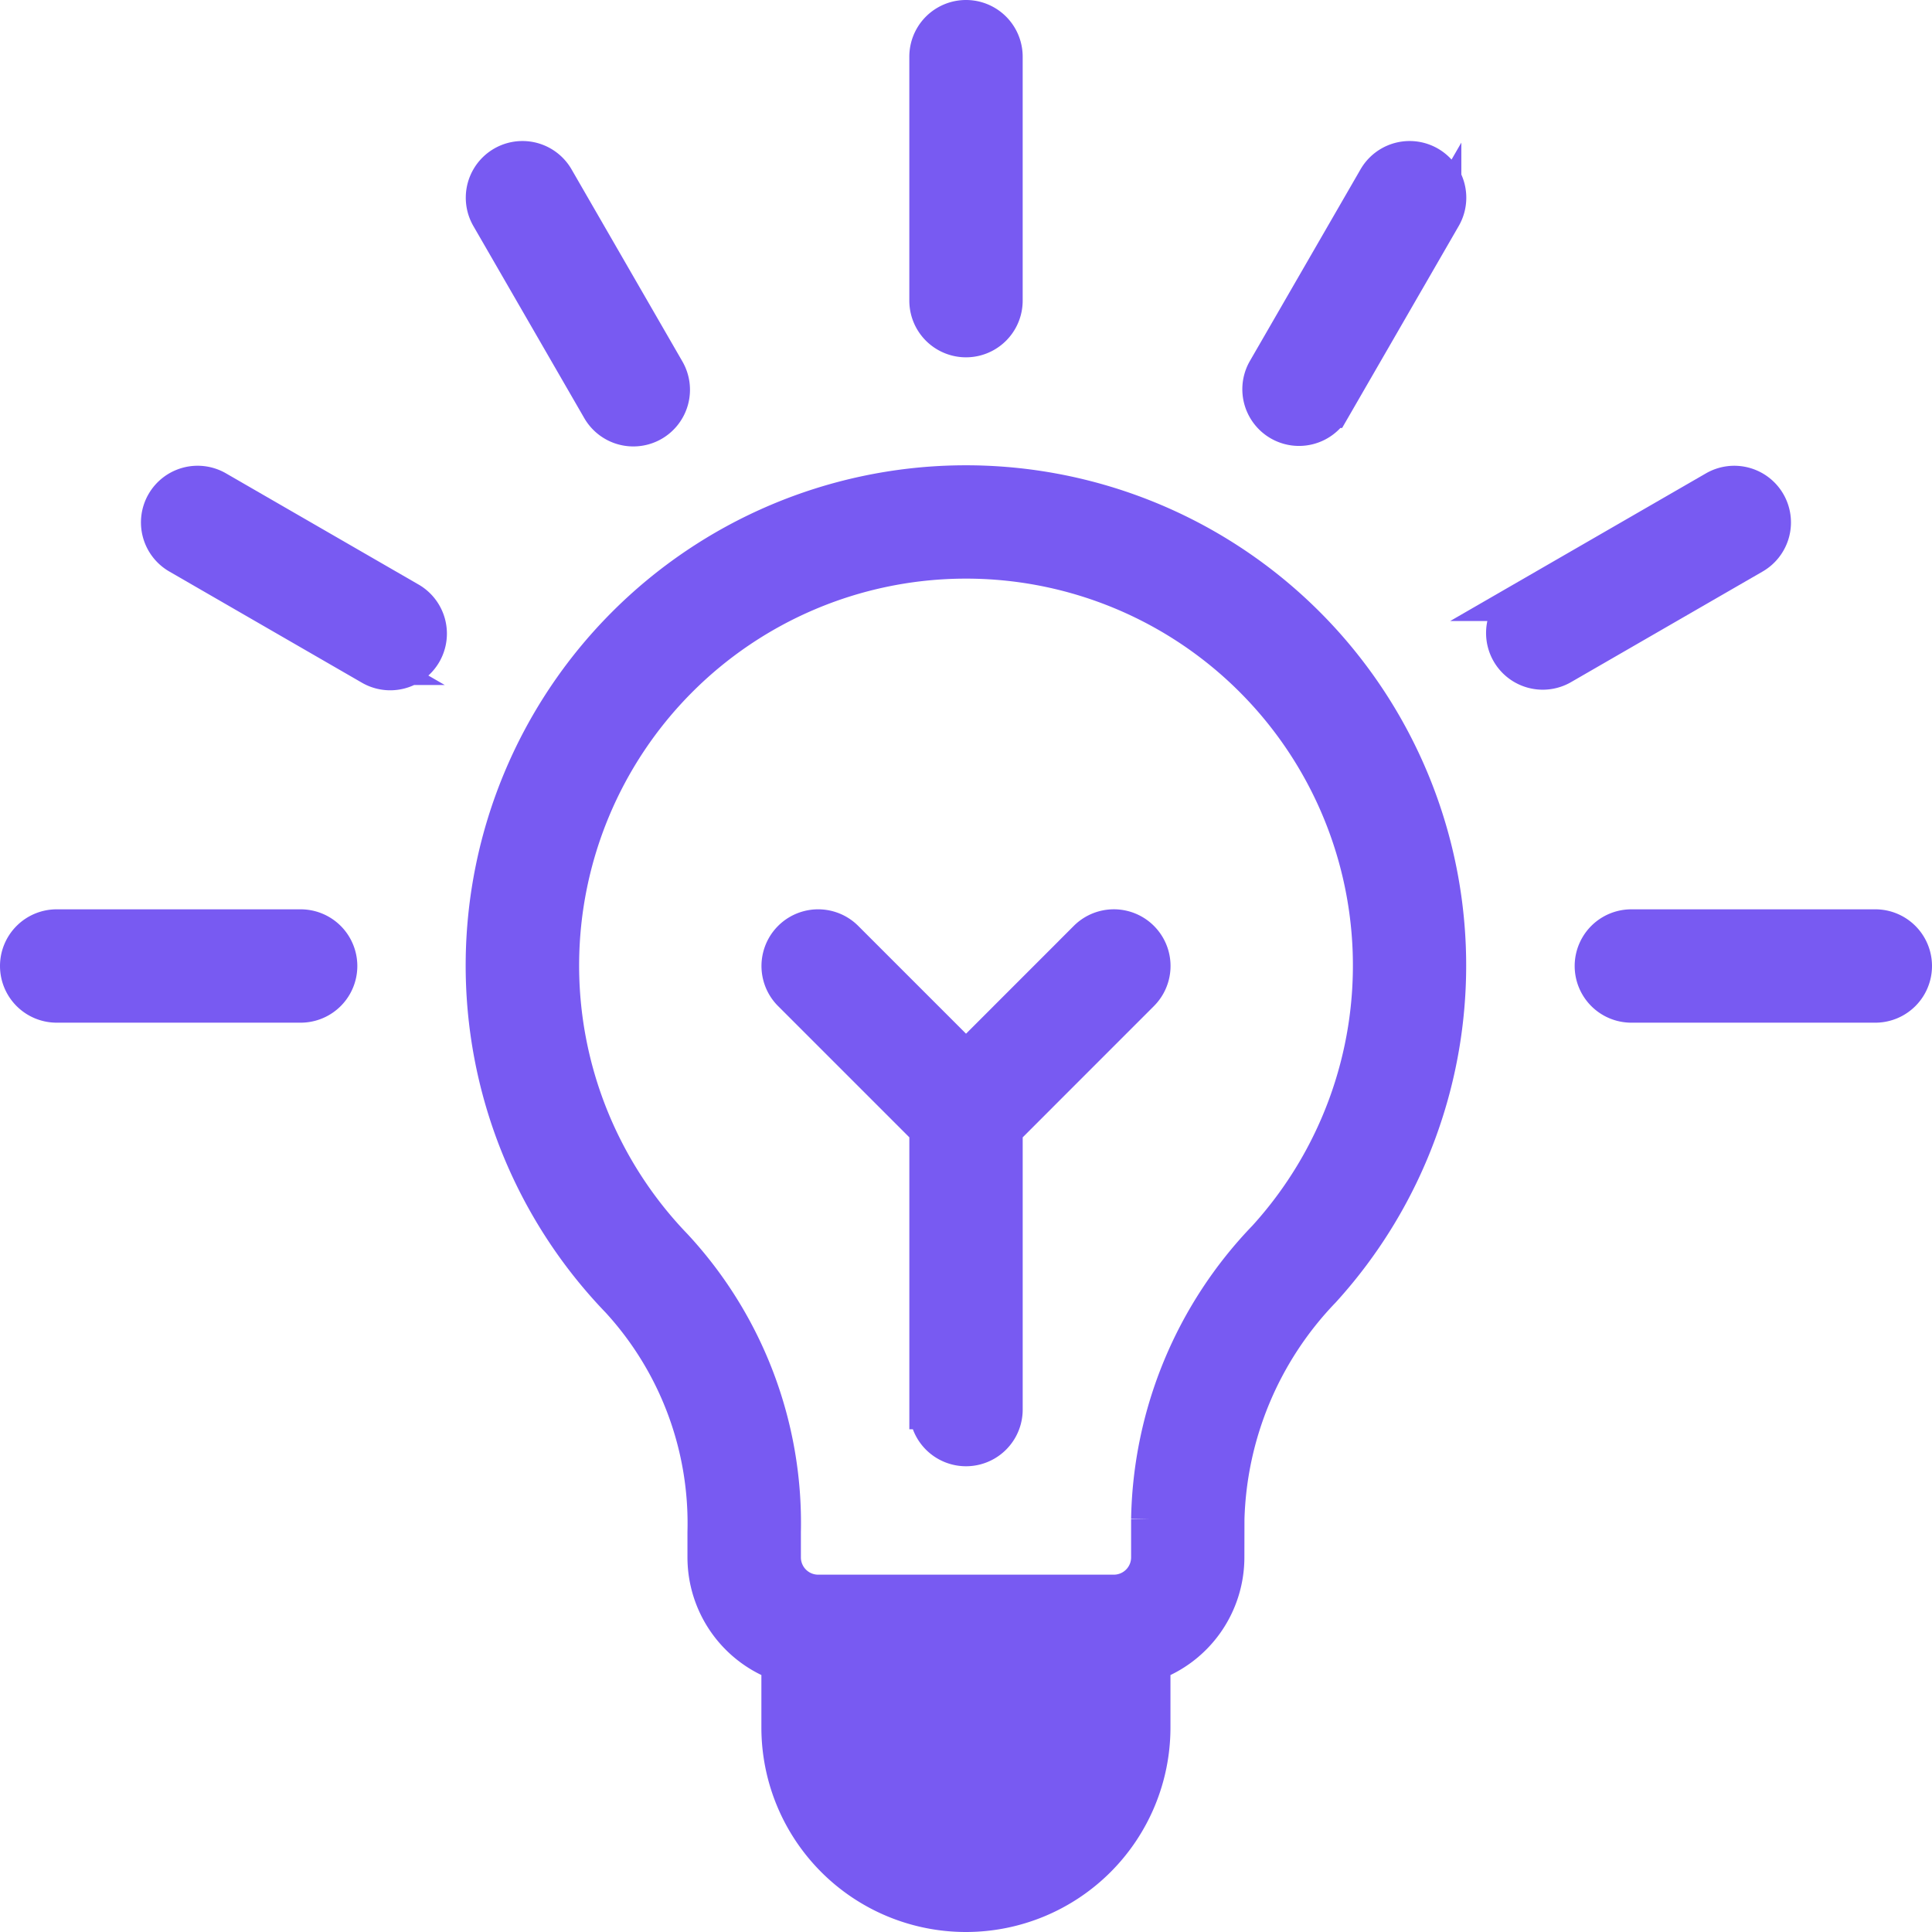
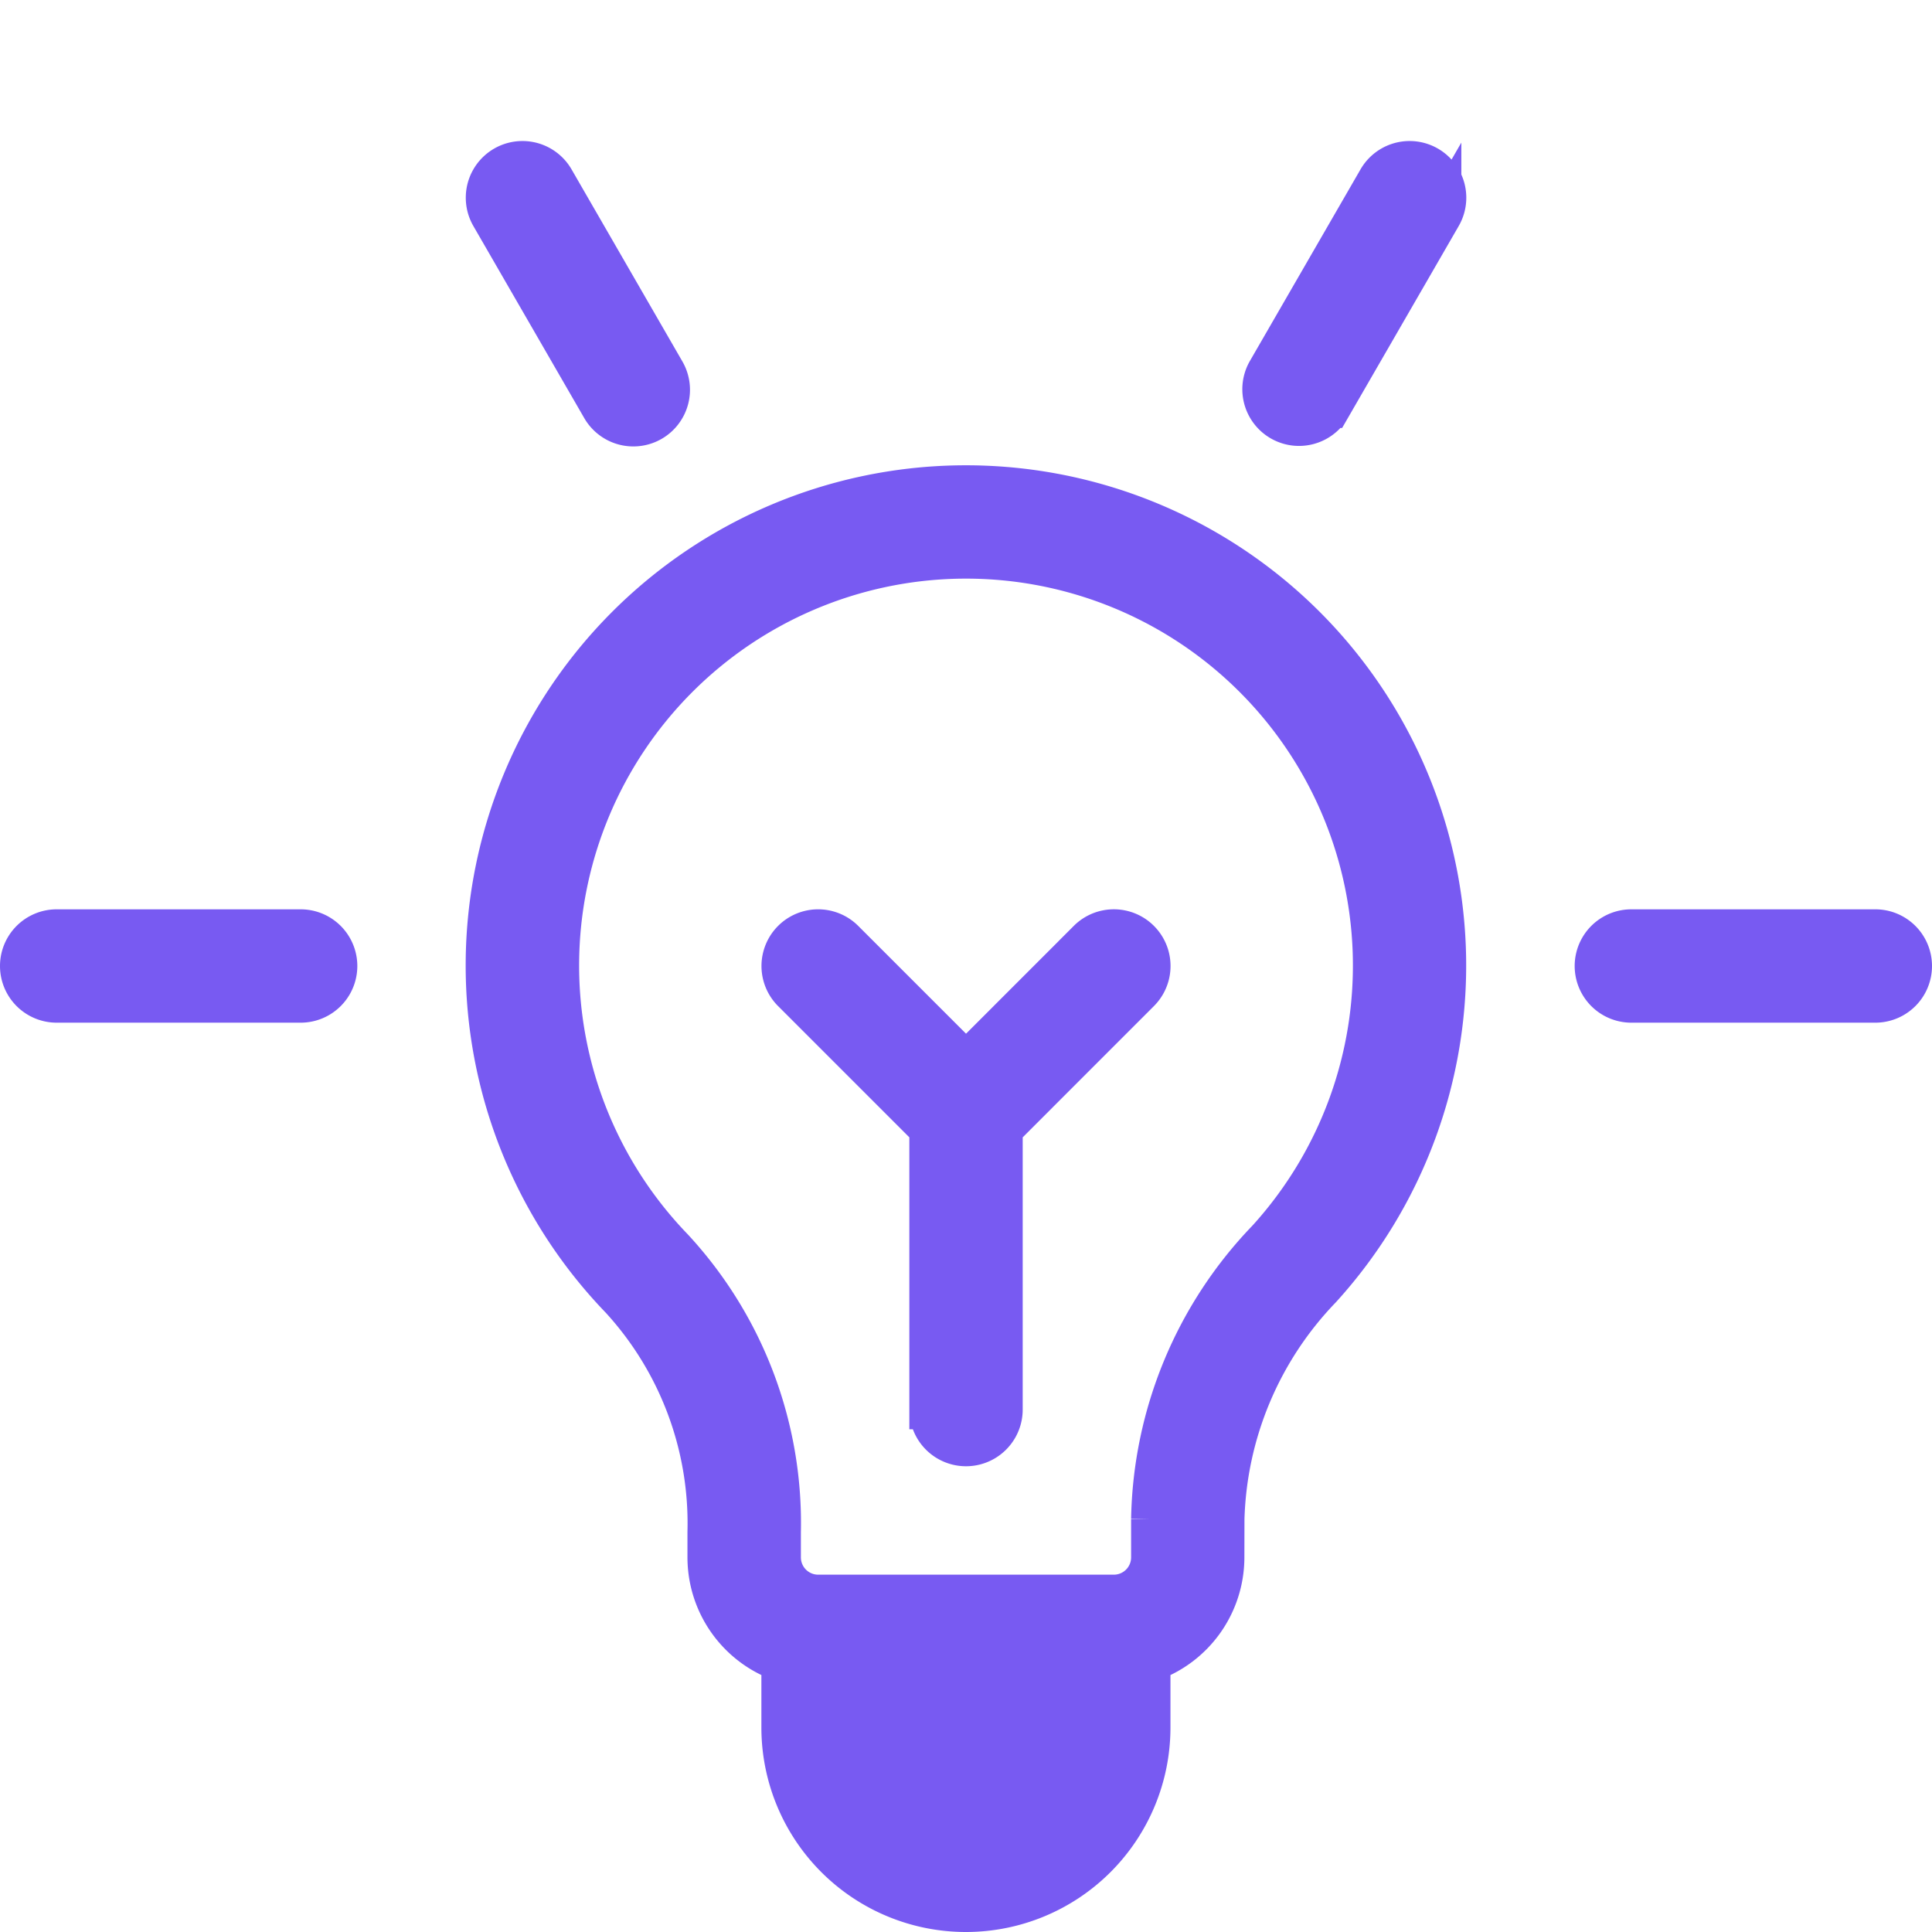
<svg xmlns="http://www.w3.org/2000/svg" width="98" height="98" viewBox="0 0 98 98">
  <g id="idea" transform="translate(1 1)">
    <path id="Path_6151" data-name="Path 6151" d="M163.5,178.428a17.526,17.526,0,0,1,4.9-11.672,24.375,24.375,0,1,0-35.577.513,16.82,16.82,0,0,1,4.423,11.818v1.289a5.634,5.634,0,0,0,3.75,5.3V189a9.375,9.375,0,0,0,18.75,0v-3.323a5.634,5.634,0,0,0,3.75-5.3Zm-3.75,0v1.947a1.877,1.877,0,0,1-1.875,1.875h-15A1.877,1.877,0,0,1,141,180.375v-1.289a20.542,20.542,0,0,0-5.474-14.422,20.625,20.625,0,1,1,30.106-.434,21.007,21.007,0,0,0-5.882,14.2Z" transform="translate(-102.375 -102.375)" fill="#785af2" stroke="#785af2" stroke-width="2" />
    <path id="Path_6152" data-name="Path 6152" d="M134.436,51.394a1.875,1.875,0,0,0,.686-2.561L129.5,39.09a1.875,1.875,0,0,0-3.248,1.875l5.625,9.743A1.875,1.875,0,0,0,134.436,51.394Z" transform="translate(-102.374 -30.999)" fill="#785af2" stroke="#785af2" stroke-width="2" />
-     <path id="Path_6153" data-name="Path 6153" d="M415.125,126.937a1.875,1.875,0,0,0-2.561-.686l-9.743,5.625a1.875,1.875,0,0,0,1.875,3.247l9.743-5.625A1.875,1.875,0,0,0,415.125,126.937Z" transform="translate(-326.53 -102.374)" fill="#785af2" stroke="#785af2" stroke-width="2" />
-     <path id="Path_6154" data-name="Path 6154" d="M38.4,126.936a1.875,1.875,0,0,0,.686,2.561l9.743,5.625a1.875,1.875,0,1,0,1.875-3.247l-9.743-5.625A1.875,1.875,0,0,0,38.4,126.936Z" transform="translate(-30.999 -102.374)" fill="#785af2" stroke="#785af2" stroke-width="2" />
    <path id="Path_6155" data-name="Path 6155" d="M339.5,50.708l5.625-9.743a1.875,1.875,0,0,0-3.248-1.875l-5.625,9.743a1.875,1.875,0,0,0,3.247,1.875Z" transform="translate(-272.999 -30.999)" fill="#785af2" stroke="#785af2" stroke-width="2" />
-     <path id="Path_6156" data-name="Path 6156" d="M249.75,14.25V1.875a1.875,1.875,0,0,0-3.75,0V14.25a1.875,1.875,0,0,0,3.75,0Z" transform="translate(-199.875)" fill="#785af2" stroke="#785af2" stroke-width="2" />
    <path id="Path_6157" data-name="Path 6157" d="M0,247.875a1.875,1.875,0,0,0,1.875,1.875H14.25a1.875,1.875,0,0,0,0-3.75H1.875A1.875,1.875,0,0,0,0,247.875Z" transform="translate(0 -199.875)" fill="#785af2" stroke="#785af2" stroke-width="2" />
    <path id="Path_6158" data-name="Path 6158" d="M440.25,246H427.875a1.875,1.875,0,0,0,0,3.75H440.25a1.875,1.875,0,0,0,0-3.75Z" transform="translate(-346.125 -199.875)" fill="#785af2" stroke="#785af2" stroke-width="2" />
    <path id="Path_6159" data-name="Path 6159" d="M221.549,246.549l-6.174,6.174-6.174-6.174a1.875,1.875,0,1,0-2.652,2.652l6.951,6.951v14.223a1.875,1.875,0,0,0,3.75,0V256.152L224.2,249.2a1.875,1.875,0,0,0-2.652-2.652Z" transform="translate(-167.374 -199.875)" fill="#785af2" stroke="#785af2" stroke-width="2" />
  </g>
</svg>